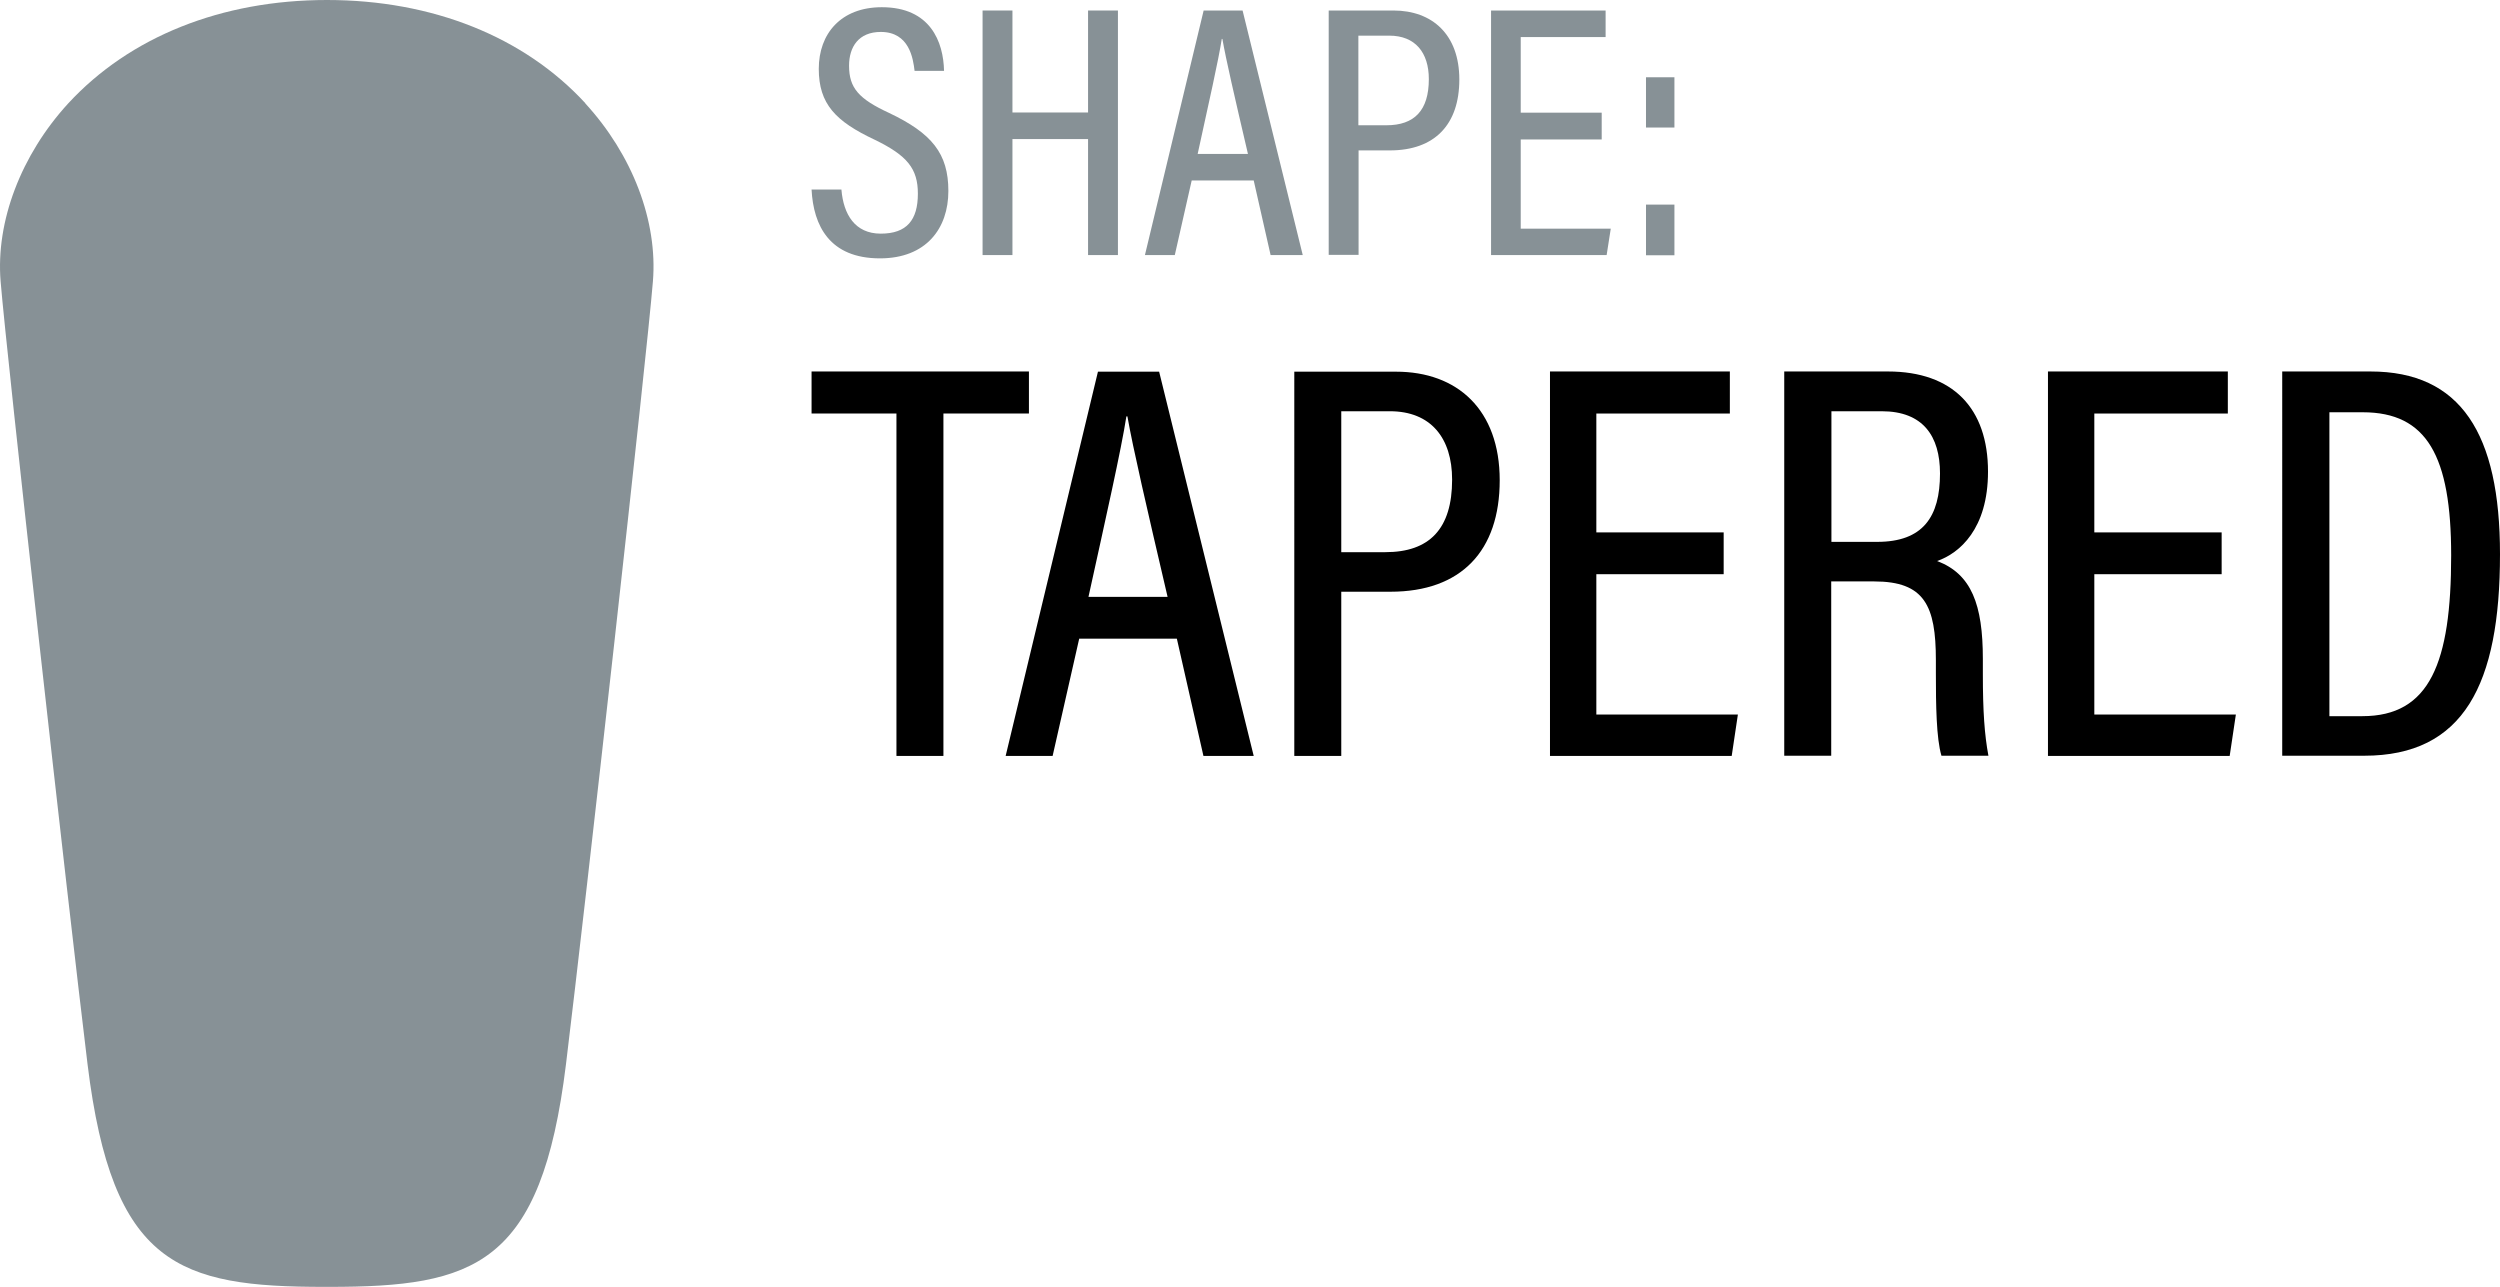
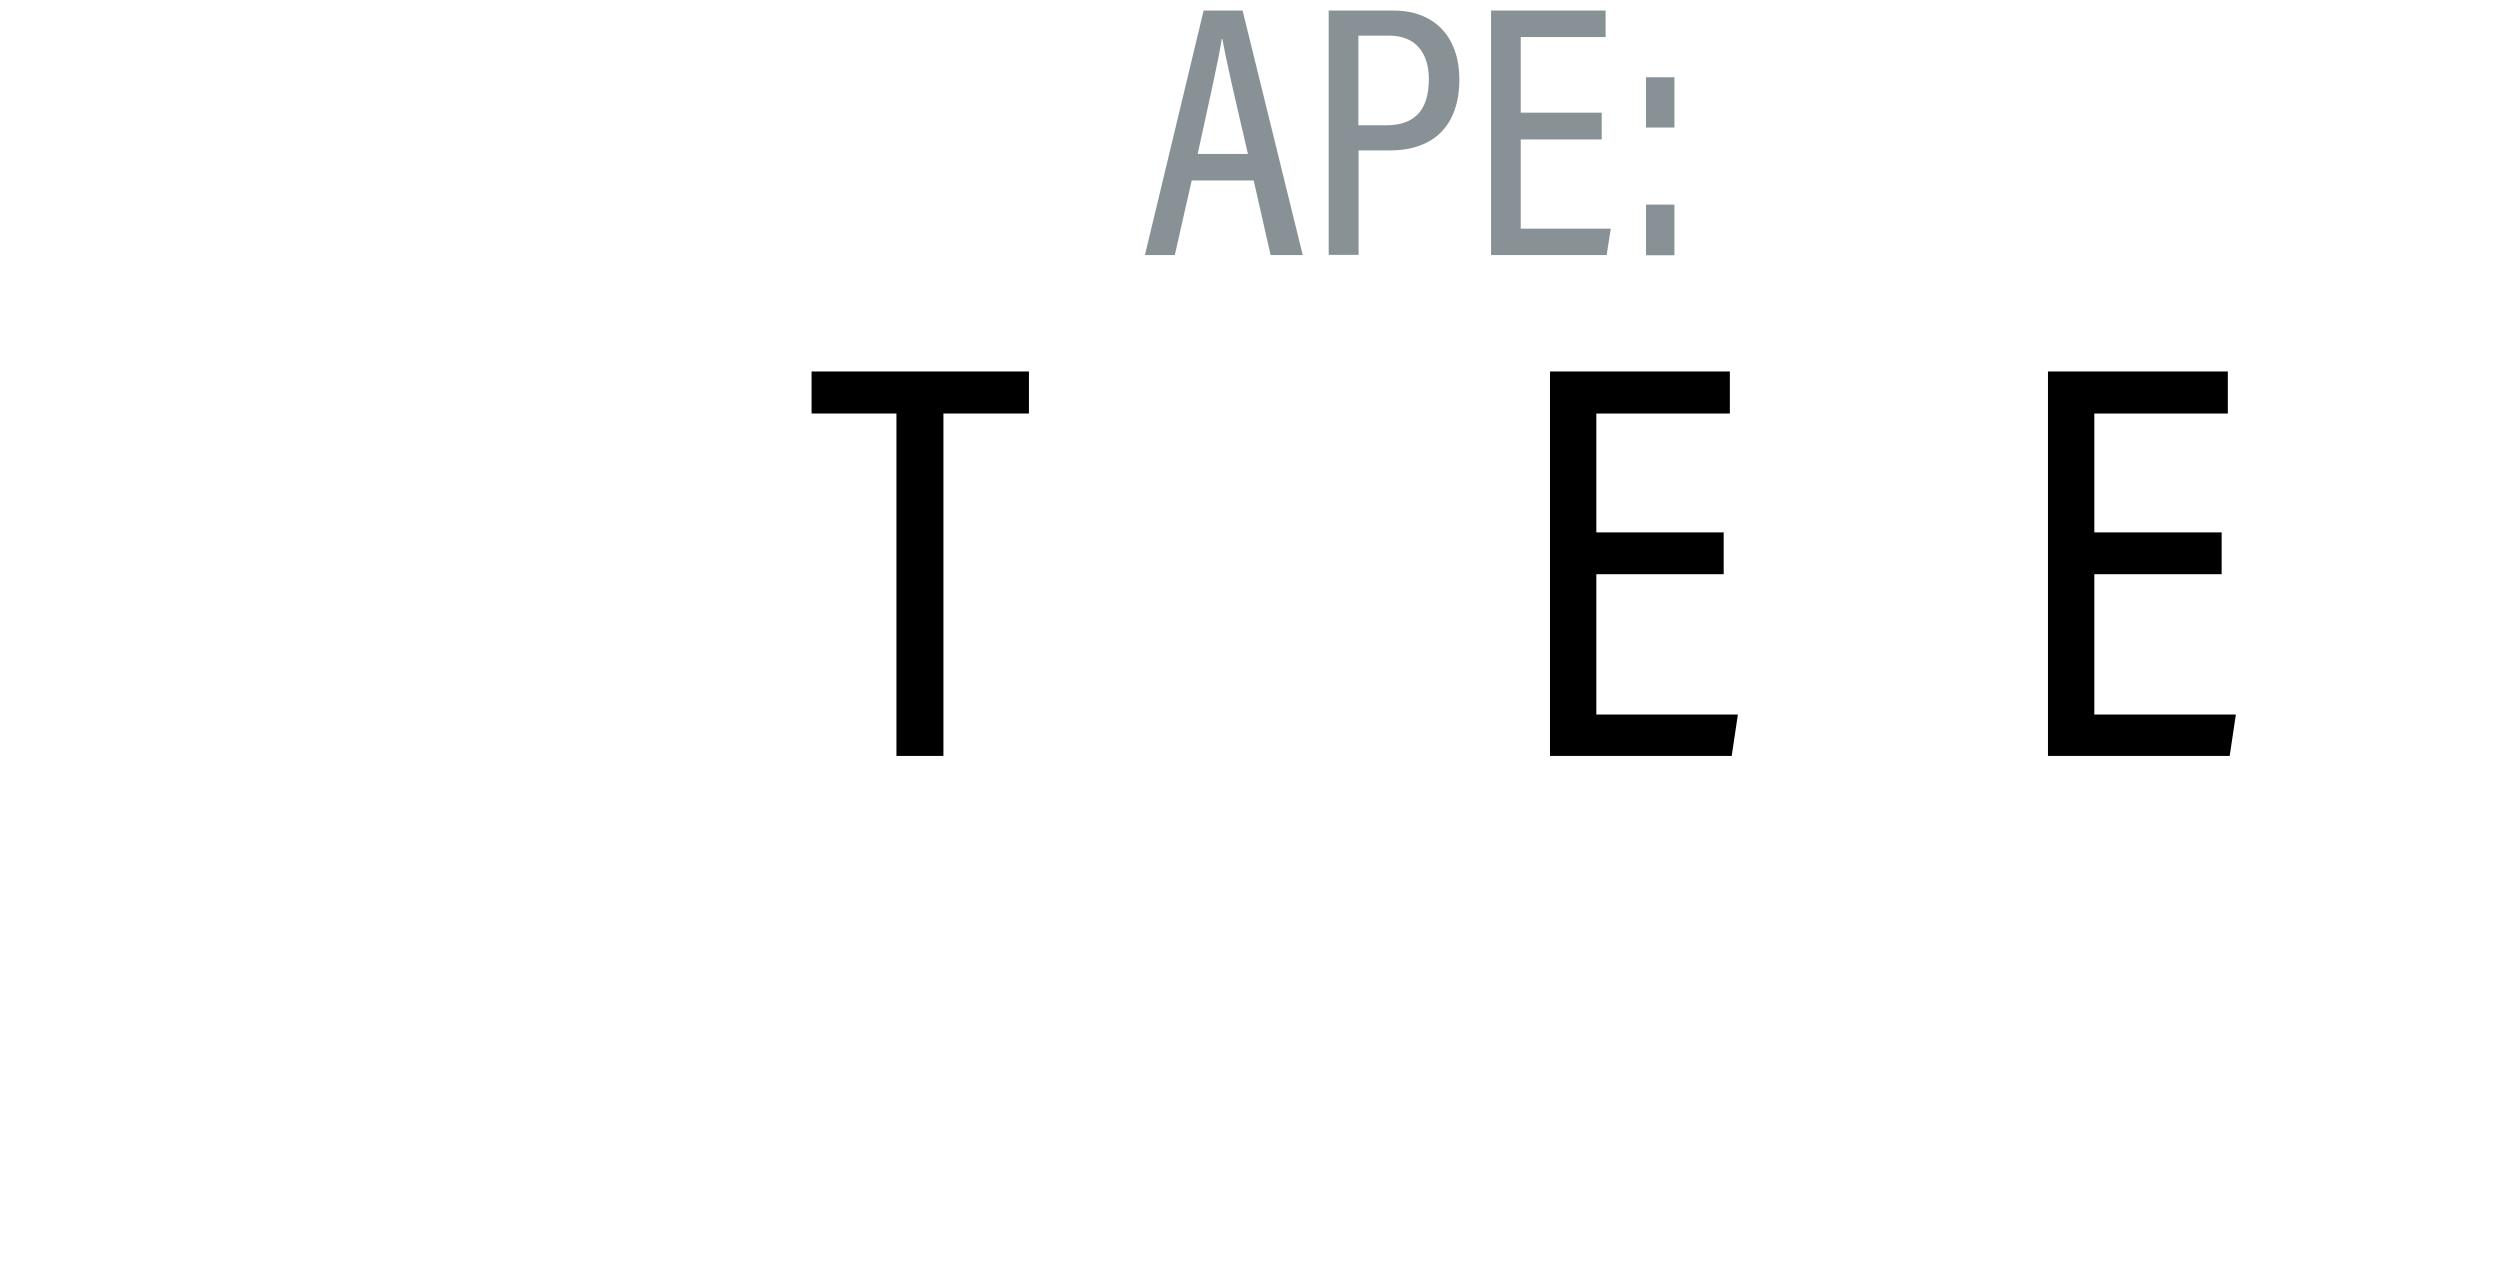
<svg xmlns="http://www.w3.org/2000/svg" id="Layer_1" viewBox="0 0 121.34 62.47">
  <defs>
    <style>.cls-1{clip-path:url(#clippath-2);}.cls-2{clip-path:url(#clippath-1);}.cls-3{clip-path:url(#clippath-4);}.cls-4{clip-path:url(#clippath);}.cls-5{fill:#879196;}.cls-6{fill:none;}.cls-7{clip-path:url(#clippath-3);}</style>
    <clipPath id="clippath">
-       <rect class="cls-6" width="121.34" height="62.47" />
-     </clipPath>
+       </clipPath>
    <clipPath id="clippath-1">
-       <rect class="cls-6" width="121.34" height="62.47" />
-     </clipPath>
+       </clipPath>
    <clipPath id="clippath-2">
-       <rect class="cls-6" width="121.34" height="62.47" />
-     </clipPath>
+       </clipPath>
    <clipPath id="clippath-3">
      <rect class="cls-6" width="121.34" height="62.47" />
    </clipPath>
    <clipPath id="clippath-4">
-       <rect class="cls-6" width="121.34" height="62.47" />
-     </clipPath>
+       </clipPath>
  </defs>
  <polygon points="43.51 20.07 39.39 20.07 39.39 18.03 49.94 18.03 49.94 20.07 45.79 20.07 45.79 36.69 43.51 36.69 43.51 20.07" />
  <g class="cls-4">
    <path d="M56.67,28.97c-1.02-4.37-1.68-7.22-1.95-8.76h-.05c-.25,1.62-.99,4.89-1.84,8.76h3.85Zm-4.29,2.03l-1.29,5.69h-2.28l4.48-18.65h2.97l4.59,18.65h-2.44l-1.29-5.69h-4.72Z" />
    <path d="M65.1,26.8h2.14c2.14,0,3.24-1.13,3.24-3.52,0-2.03-1.04-3.32-3.02-3.32h-2.36v6.84Zm-2.28-8.76h4.94c2.97,0,5.03,1.84,5.03,5.27s-1.87,5.41-5.3,5.41h-2.39v7.97h-2.28V18.03Z" />
  </g>
  <polygon points="83.66 27.87 77.48 27.87 77.48 34.68 84.35 34.68 84.05 36.69 75.23 36.69 75.23 18.03 83.96 18.03 83.96 20.07 77.48 20.07 77.48 25.84 83.66 25.84 83.66 27.87" />
  <g class="cls-2">
    <path d="M88.88,26.3h2.23c2.22,0,3.05-1.21,3.05-3.32,0-1.81-.82-3.02-2.83-3.02h-2.44v6.35Zm0,1.92v8.46h-2.28V18.03h5.03c3.16,0,4.86,1.79,4.86,4.86,0,2.78-1.38,3.96-2.47,4.34,1.67,.63,2.22,2.12,2.22,4.75v.74c0,1.81,.08,2.94,.27,3.96h-2.28c-.25-.85-.27-2.47-.27-4.01v-.63c0-2.64-.55-3.82-2.99-3.82h-2.09Z" />
  </g>
  <polygon points="107.83 27.87 101.65 27.87 101.65 34.68 108.52 34.68 108.22 36.69 99.4 36.69 99.4 18.03 108.13 18.03 108.13 20.07 101.65 20.07 101.65 25.84 107.83 25.84 107.83 27.87" />
  <g class="cls-1">
    <path d="M113.07,34.76h1.59c3.27,0,4.31-2.58,4.31-7.8,0-4.83-1.18-6.95-4.29-6.95h-1.62v14.75Zm-2.31-16.73h4.29c4.39,0,6.29,3.02,6.29,8.87,0,6.32-1.76,9.78-6.59,9.78h-3.98V18.03Z" />
    <path class="cls-5" d="M40.84,9.21c.1,1.19,.65,2.13,1.91,2.13s1.8-.66,1.8-1.94c0-1.21-.51-1.85-2.1-2.62-1.89-.89-2.71-1.73-2.71-3.44s1.08-2.99,3.06-2.99c2.36,0,2.99,1.68,3.02,3.09h-1.43c-.07-.59-.25-1.89-1.64-1.89-1.08,0-1.54,.73-1.54,1.64,0,1.08,.47,1.61,1.94,2.29,2.08,.99,2.88,1.97,2.88,3.79s-1.08,3.27-3.32,3.27c-2.45,0-3.23-1.59-3.32-3.34h1.45Z" />
  </g>
-   <polygon class="cls-5" points="52.81 .51 52.81 5.46 49.14 5.46 49.14 .51 47.69 .51 47.69 12.38 49.14 12.38 49.14 6.75 52.81 6.75 52.81 12.38 54.26 12.38 54.26 .51 52.81 .51" />
  <g class="cls-7">
    <path class="cls-5" d="M60.57,7.47c-.65-2.78-1.07-4.6-1.24-5.58h-.03c-.16,1.03-.63,3.11-1.17,5.58h2.45Zm-2.73,1.29l-.82,3.62h-1.45L58.42,.51h1.89l2.92,11.87h-1.56l-.82-3.62h-3.01Z" />
    <path class="cls-5" d="M65.93,6.08h1.36c1.36,0,2.06-.72,2.06-2.24,0-1.29-.66-2.11-1.92-2.11h-1.5V6.08Zm-1.45-5.57h3.15c1.89,0,3.2,1.17,3.2,3.35s-1.19,3.44-3.37,3.44h-1.52v5.07h-1.45V.51Z" />
  </g>
  <polygon class="cls-5" points="72.37 .51 72.37 12.38 77.98 12.38 78.18 11.1 73.81 11.1 73.81 6.77 77.74 6.77 77.74 5.47 73.81 5.47 73.81 1.8 77.93 1.8 77.93 .51 72.37 .51" />
  <path class="cls-5" d="M79.89,12.39h1.38v-2.46h-1.38v2.46Zm0-6.2h1.38V3.75h-1.38v2.45Z" />
  <g class="cls-3">
    <path class="cls-5" d="M28.42,5.02C25.44,1.78,20.98,0,15.87,0S6.3,1.78,3.31,5.02C1.02,7.52-.21,10.75,.03,13.66c.31,3.76,3.26,30.13,4.22,38,1.2,9.78,4.43,10.8,11.52,10.8h.18c7.09,0,10.32-1.02,11.52-10.8,.96-7.85,3.91-34.22,4.22-38,.24-2.92-.99-6.15-3.29-8.65" />
  </g>
</svg>